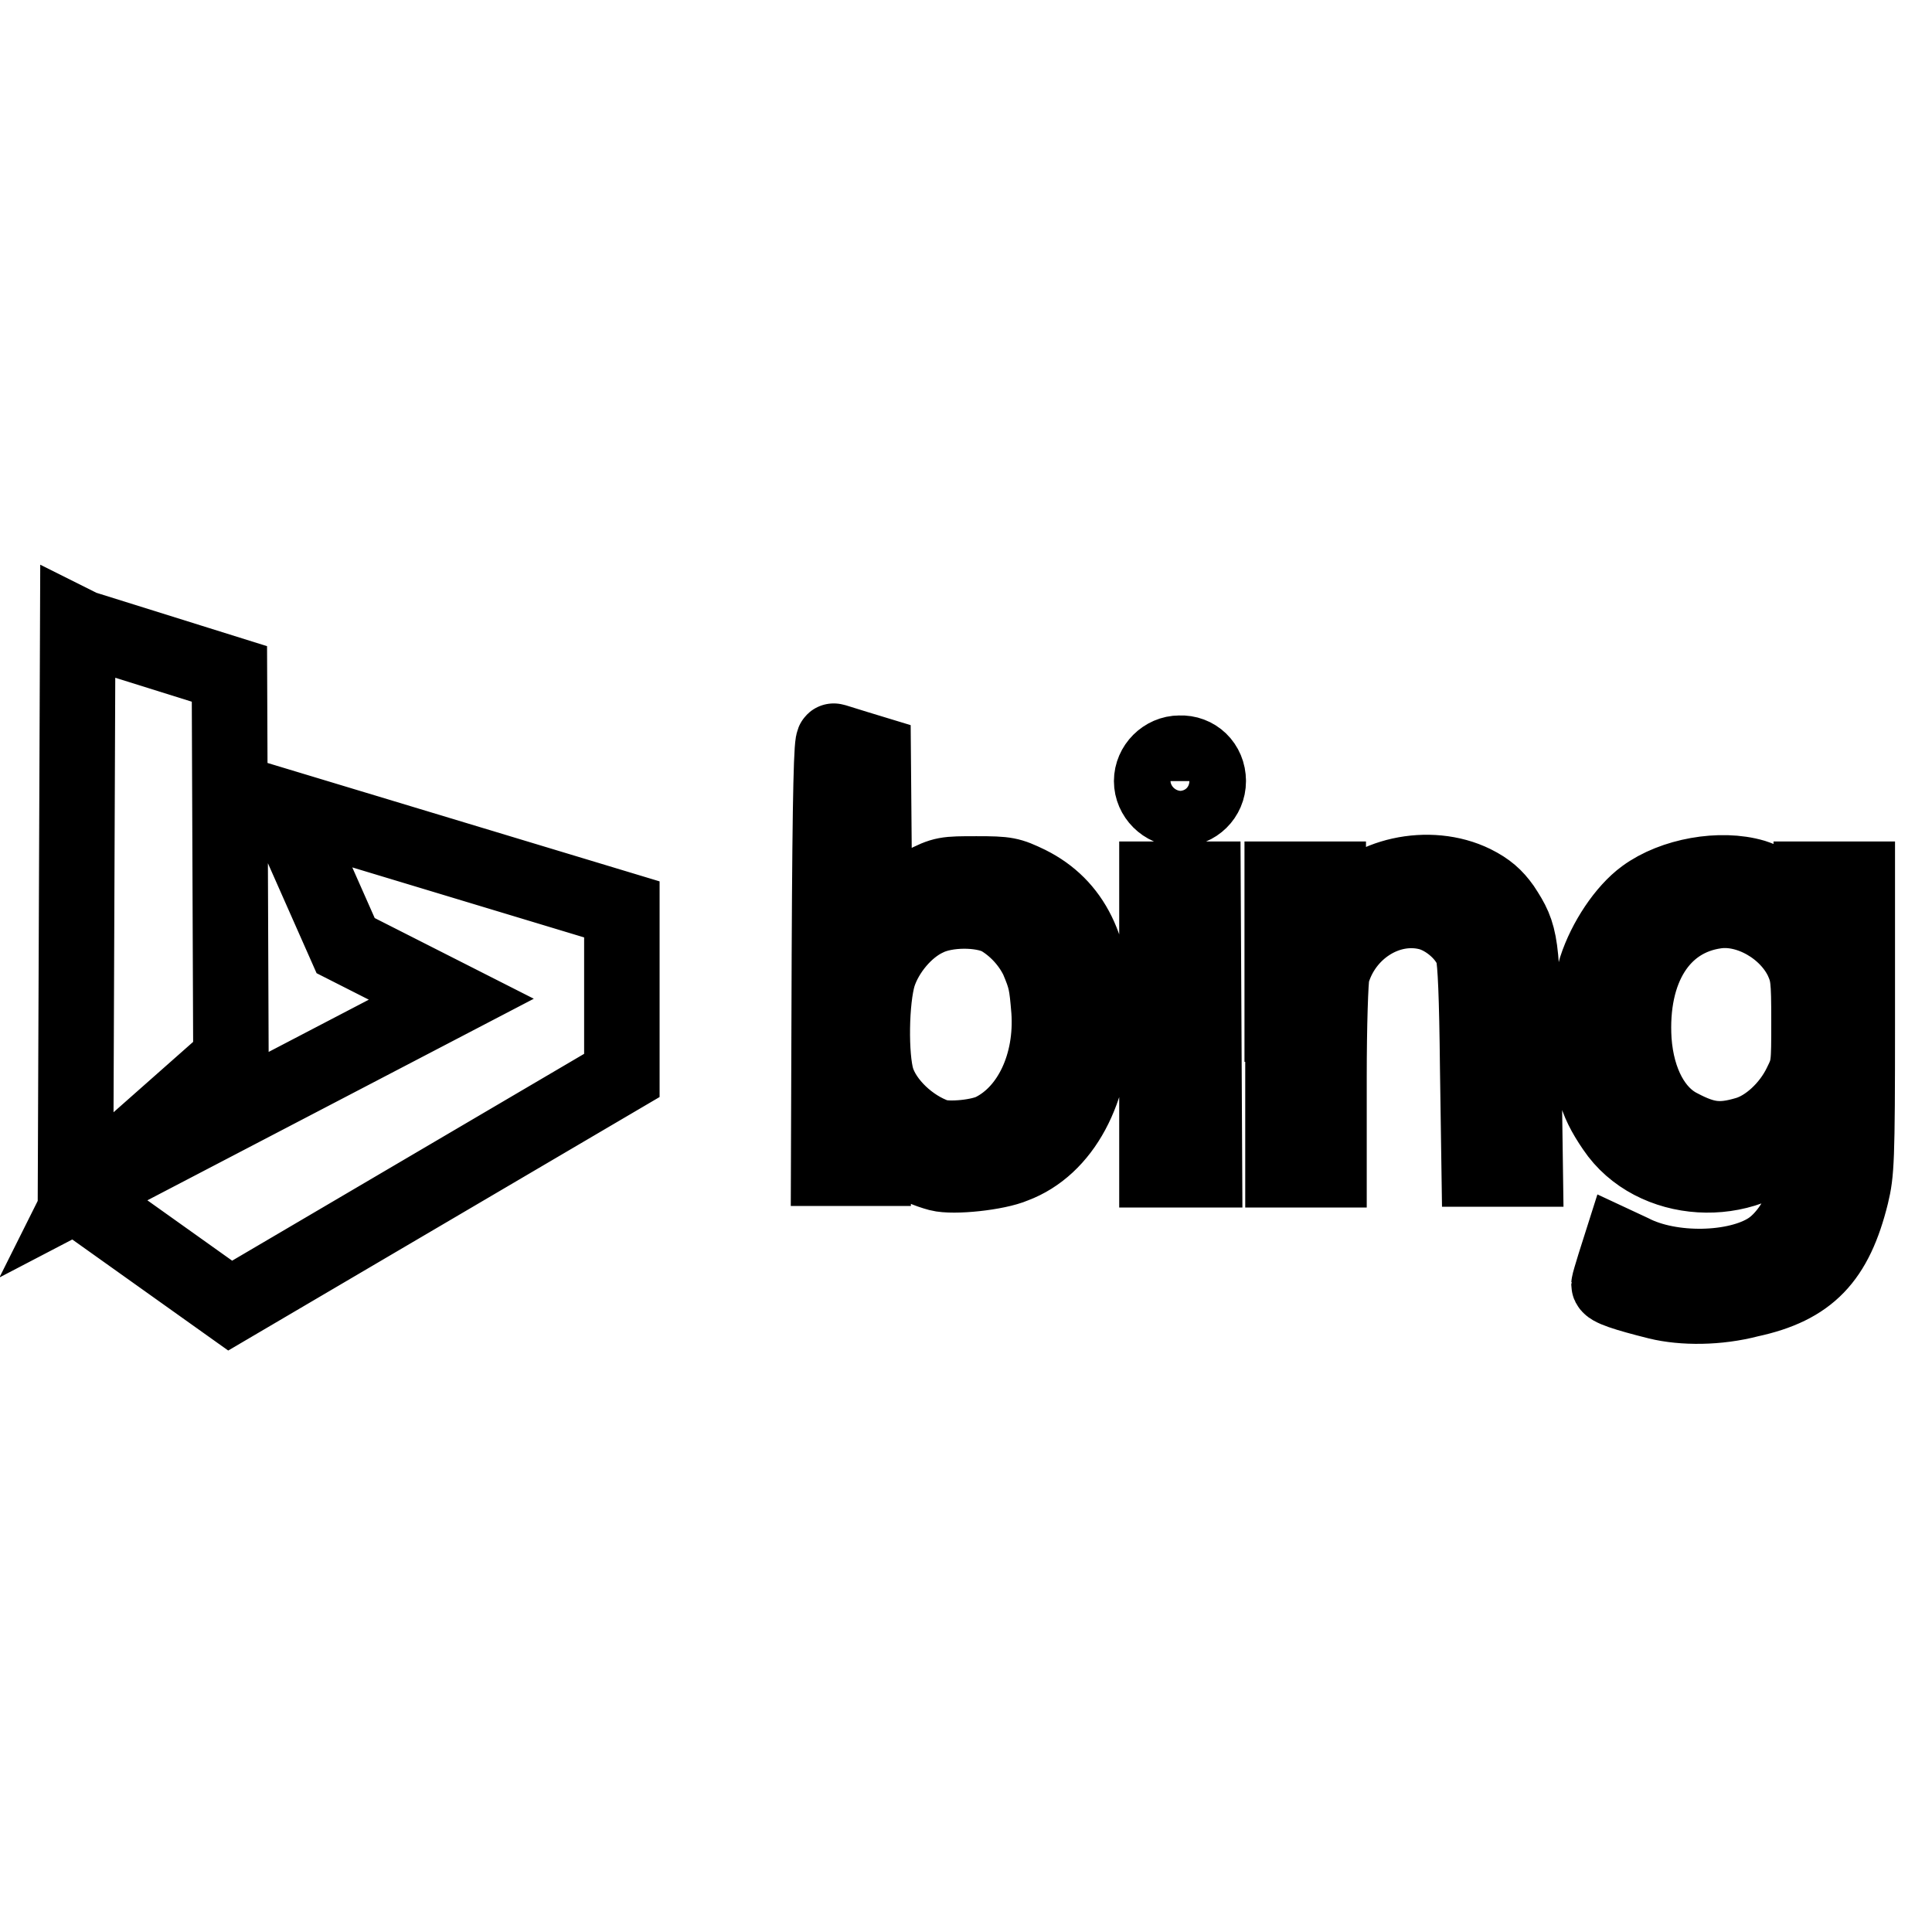
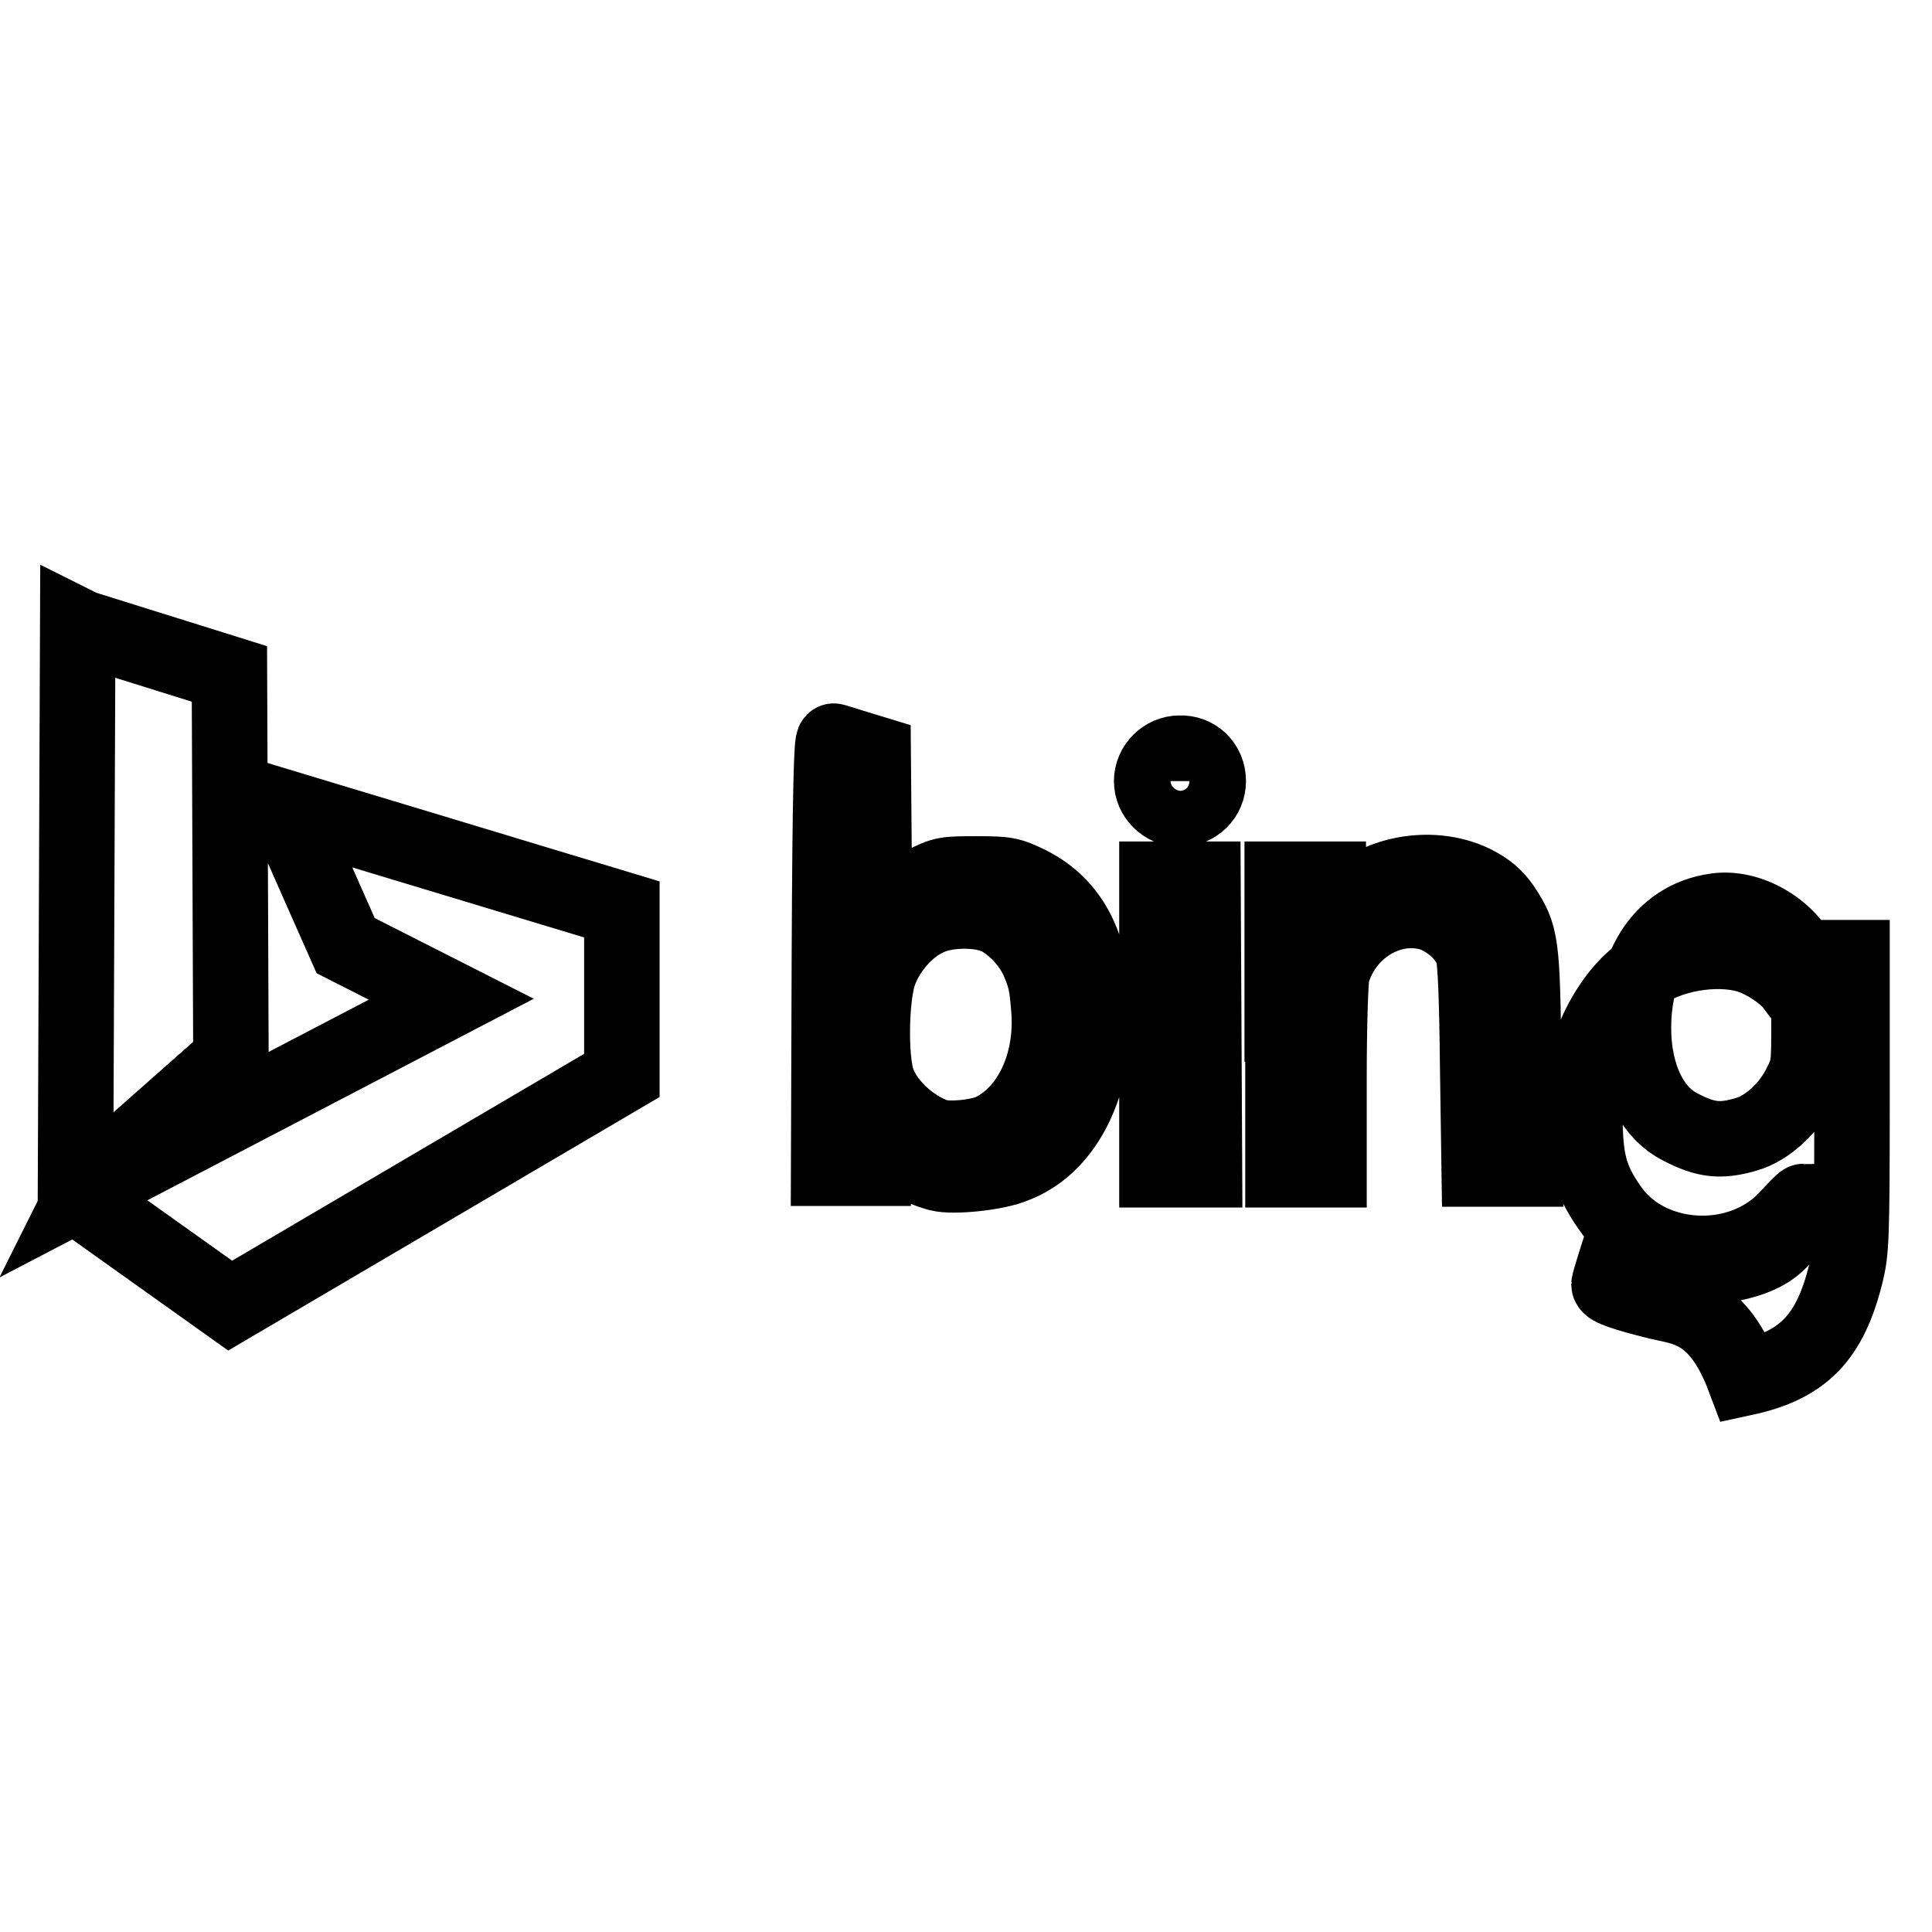
<svg xmlns="http://www.w3.org/2000/svg" version="1.1" x="0px" y="0px" viewBox="0 0 256 256" enable-background="new 0 0 256 256" xml:space="preserve">
  <g>
-     <path stroke-width="10" fill-opacity="0" stroke="#000000" d="M219.7,172.5c-4.4-1.1-6.5-1.8-6.5-2.3c0-0.3,1.5-5,1.5-5l1.5,0.7c5.2,2.7,13.9,2.5,18.2-0.3 c2-1.3,3.8-3.9,4.6-6.4c0.6-2.2,1.3-10.4,0.7-10.4c-0.1,0-1.1,1-2.2,2.2c-6.3,6.8-18.5,6.1-23.6-1.5c-2.6-3.8-3.2-6.2-3.2-12.6 c0-4.8,0.1-6.1,0.8-8.6c1.2-3.7,3.8-7.6,6.4-9.5c3.8-2.8,10.1-3.9,14.5-2.6c2.2,0.7,5.1,2.6,6.2,4.3c0.5,0.7,0.9,1.2,1.1,1.2 c0.2,0,0.3-1.2,0.3-2.6v-2.6h6.1v19.3c0,18-0.1,19.6-0.8,22.5c-2.1,8.5-5.6,12.2-13.5,13.9C227.6,173.3,223,173.3,219.7,172.5 L219.7,172.5z M231.4,150.3c2.8-0.8,5.7-3.5,7.2-6.6c1.1-2.2,1.1-2.5,1.1-8.4c0-5.6-0.1-6.3-0.9-8.1c-2-4.2-7.1-7.1-11.4-6.5 c-7.3,1-11.5,7.7-10.9,17.2c0.4,5.5,2.7,9.7,6.1,11.4C226,151.1,228,151.3,231.4,150.3z M10,158.4l0.3-75.5l0.6,0.3l19.5,6.1 l0.2,51l-19,16.8l-0.3,0.6l48.5-25.3l-14-7.1l-8.1-18.3l44.7,13.5v22l-51.9,30.5L10,158.4z M124.4,155.5c-3-0.8-5.9-2.6-7.1-4.5 c-0.5-0.7-1-1.4-1.2-1.4c-0.2,0-0.4,1.2-0.4,2.6v2.6h-5.9l0.1-28.4c0.1-22.3,0.3-28.3,0.6-28.2c0.3,0.1,1.6,0.5,2.9,0.9l2.3,0.7 l0.1,11.7l0.1,11.7l1.8-2.3c1.4-1.7,2.6-2.7,4.6-3.7c2.7-1.4,3-1.4,7.1-1.4c4,0,4.4,0.1,6.9,1.3c5.8,2.9,8.7,8.6,8.6,17.7 c0,9.7-4.1,17.2-10.5,19.6C132.1,155.4,126.3,156,124.4,155.5L124.4,155.5z M131.6,149.8c4.9-2.5,7.9-8.8,7.4-15.9 c-0.3-3.6-0.4-4.2-1.5-6.8c-1.1-2.3-3-4.3-5.1-5.5c-2.4-1.2-7-1.2-9.6,0.1c-2.8,1.3-5.4,4.4-6.4,7.5c-1,3.3-1.1,10.8-0.2,13.8 c1,3.2,4.4,6.4,7.9,7.6C125.8,151.1,129.9,150.7,131.6,149.8L131.6,149.8z M153.3,116.5h6.1l0.2,38.5h-6.3V116.5z M169.9,135.7 v-19.2h6.1v3c0,1.7,0.1,3,0.3,3c0.2,0,0.8-0.7,1.4-1.6c3.5-5,11.7-6.8,17.6-3.9c1.8,0.9,2.8,1.8,3.8,3.2c2.5,3.8,2.6,4.6,2.8,20.4 l0.2,14.3h-6.1l-0.2-13.5c-0.1-9.5-0.3-13.9-0.6-15.1c-0.7-2.4-3.5-4.8-6-5.4c-5.4-1.3-11.1,2.4-12.7,8.1 c-0.2,0.8-0.4,6.9-0.4,13.7V155h-6.1V135.7L169.9,135.7z M160.1,103.5c0,2.1-1.7,3.7-3.7,3.7c0,0-0.1,0-0.1,0c-2,0-3.7-1.7-3.7-3.7 c0-2,1.7-3.7,3.7-3.7C158.4,99.7,160.1,101.3,160.1,103.5C160.1,103.4,160.1,103.4,160.1,103.5z" />
+     <path stroke-width="10" fill-opacity="0" stroke="#000000" d="M219.7,172.5c-4.4-1.1-6.5-1.8-6.5-2.3c0-0.3,1.5-5,1.5-5l1.5,0.7c5.2,2.7,13.9,2.5,18.2-0.3 c2-1.3,3.8-3.9,4.6-6.4c-0.1,0-1.1,1-2.2,2.2c-6.3,6.8-18.5,6.1-23.6-1.5c-2.6-3.8-3.2-6.2-3.2-12.6 c0-4.8,0.1-6.1,0.8-8.6c1.2-3.7,3.8-7.6,6.4-9.5c3.8-2.8,10.1-3.9,14.5-2.6c2.2,0.7,5.1,2.6,6.2,4.3c0.5,0.7,0.9,1.2,1.1,1.2 c0.2,0,0.3-1.2,0.3-2.6v-2.6h6.1v19.3c0,18-0.1,19.6-0.8,22.5c-2.1,8.5-5.6,12.2-13.5,13.9C227.6,173.3,223,173.3,219.7,172.5 L219.7,172.5z M231.4,150.3c2.8-0.8,5.7-3.5,7.2-6.6c1.1-2.2,1.1-2.5,1.1-8.4c0-5.6-0.1-6.3-0.9-8.1c-2-4.2-7.1-7.1-11.4-6.5 c-7.3,1-11.5,7.7-10.9,17.2c0.4,5.5,2.7,9.7,6.1,11.4C226,151.1,228,151.3,231.4,150.3z M10,158.4l0.3-75.5l0.6,0.3l19.5,6.1 l0.2,51l-19,16.8l-0.3,0.6l48.5-25.3l-14-7.1l-8.1-18.3l44.7,13.5v22l-51.9,30.5L10,158.4z M124.4,155.5c-3-0.8-5.9-2.6-7.1-4.5 c-0.5-0.7-1-1.4-1.2-1.4c-0.2,0-0.4,1.2-0.4,2.6v2.6h-5.9l0.1-28.4c0.1-22.3,0.3-28.3,0.6-28.2c0.3,0.1,1.6,0.5,2.9,0.9l2.3,0.7 l0.1,11.7l0.1,11.7l1.8-2.3c1.4-1.7,2.6-2.7,4.6-3.7c2.7-1.4,3-1.4,7.1-1.4c4,0,4.4,0.1,6.9,1.3c5.8,2.9,8.7,8.6,8.6,17.7 c0,9.7-4.1,17.2-10.5,19.6C132.1,155.4,126.3,156,124.4,155.5L124.4,155.5z M131.6,149.8c4.9-2.5,7.9-8.8,7.4-15.9 c-0.3-3.6-0.4-4.2-1.5-6.8c-1.1-2.3-3-4.3-5.1-5.5c-2.4-1.2-7-1.2-9.6,0.1c-2.8,1.3-5.4,4.4-6.4,7.5c-1,3.3-1.1,10.8-0.2,13.8 c1,3.2,4.4,6.4,7.9,7.6C125.8,151.1,129.9,150.7,131.6,149.8L131.6,149.8z M153.3,116.5h6.1l0.2,38.5h-6.3V116.5z M169.9,135.7 v-19.2h6.1v3c0,1.7,0.1,3,0.3,3c0.2,0,0.8-0.7,1.4-1.6c3.5-5,11.7-6.8,17.6-3.9c1.8,0.9,2.8,1.8,3.8,3.2c2.5,3.8,2.6,4.6,2.8,20.4 l0.2,14.3h-6.1l-0.2-13.5c-0.1-9.5-0.3-13.9-0.6-15.1c-0.7-2.4-3.5-4.8-6-5.4c-5.4-1.3-11.1,2.4-12.7,8.1 c-0.2,0.8-0.4,6.9-0.4,13.7V155h-6.1V135.7L169.9,135.7z M160.1,103.5c0,2.1-1.7,3.7-3.7,3.7c0,0-0.1,0-0.1,0c-2,0-3.7-1.7-3.7-3.7 c0-2,1.7-3.7,3.7-3.7C158.4,99.7,160.1,101.3,160.1,103.5C160.1,103.4,160.1,103.4,160.1,103.5z" />
  </g>
</svg>